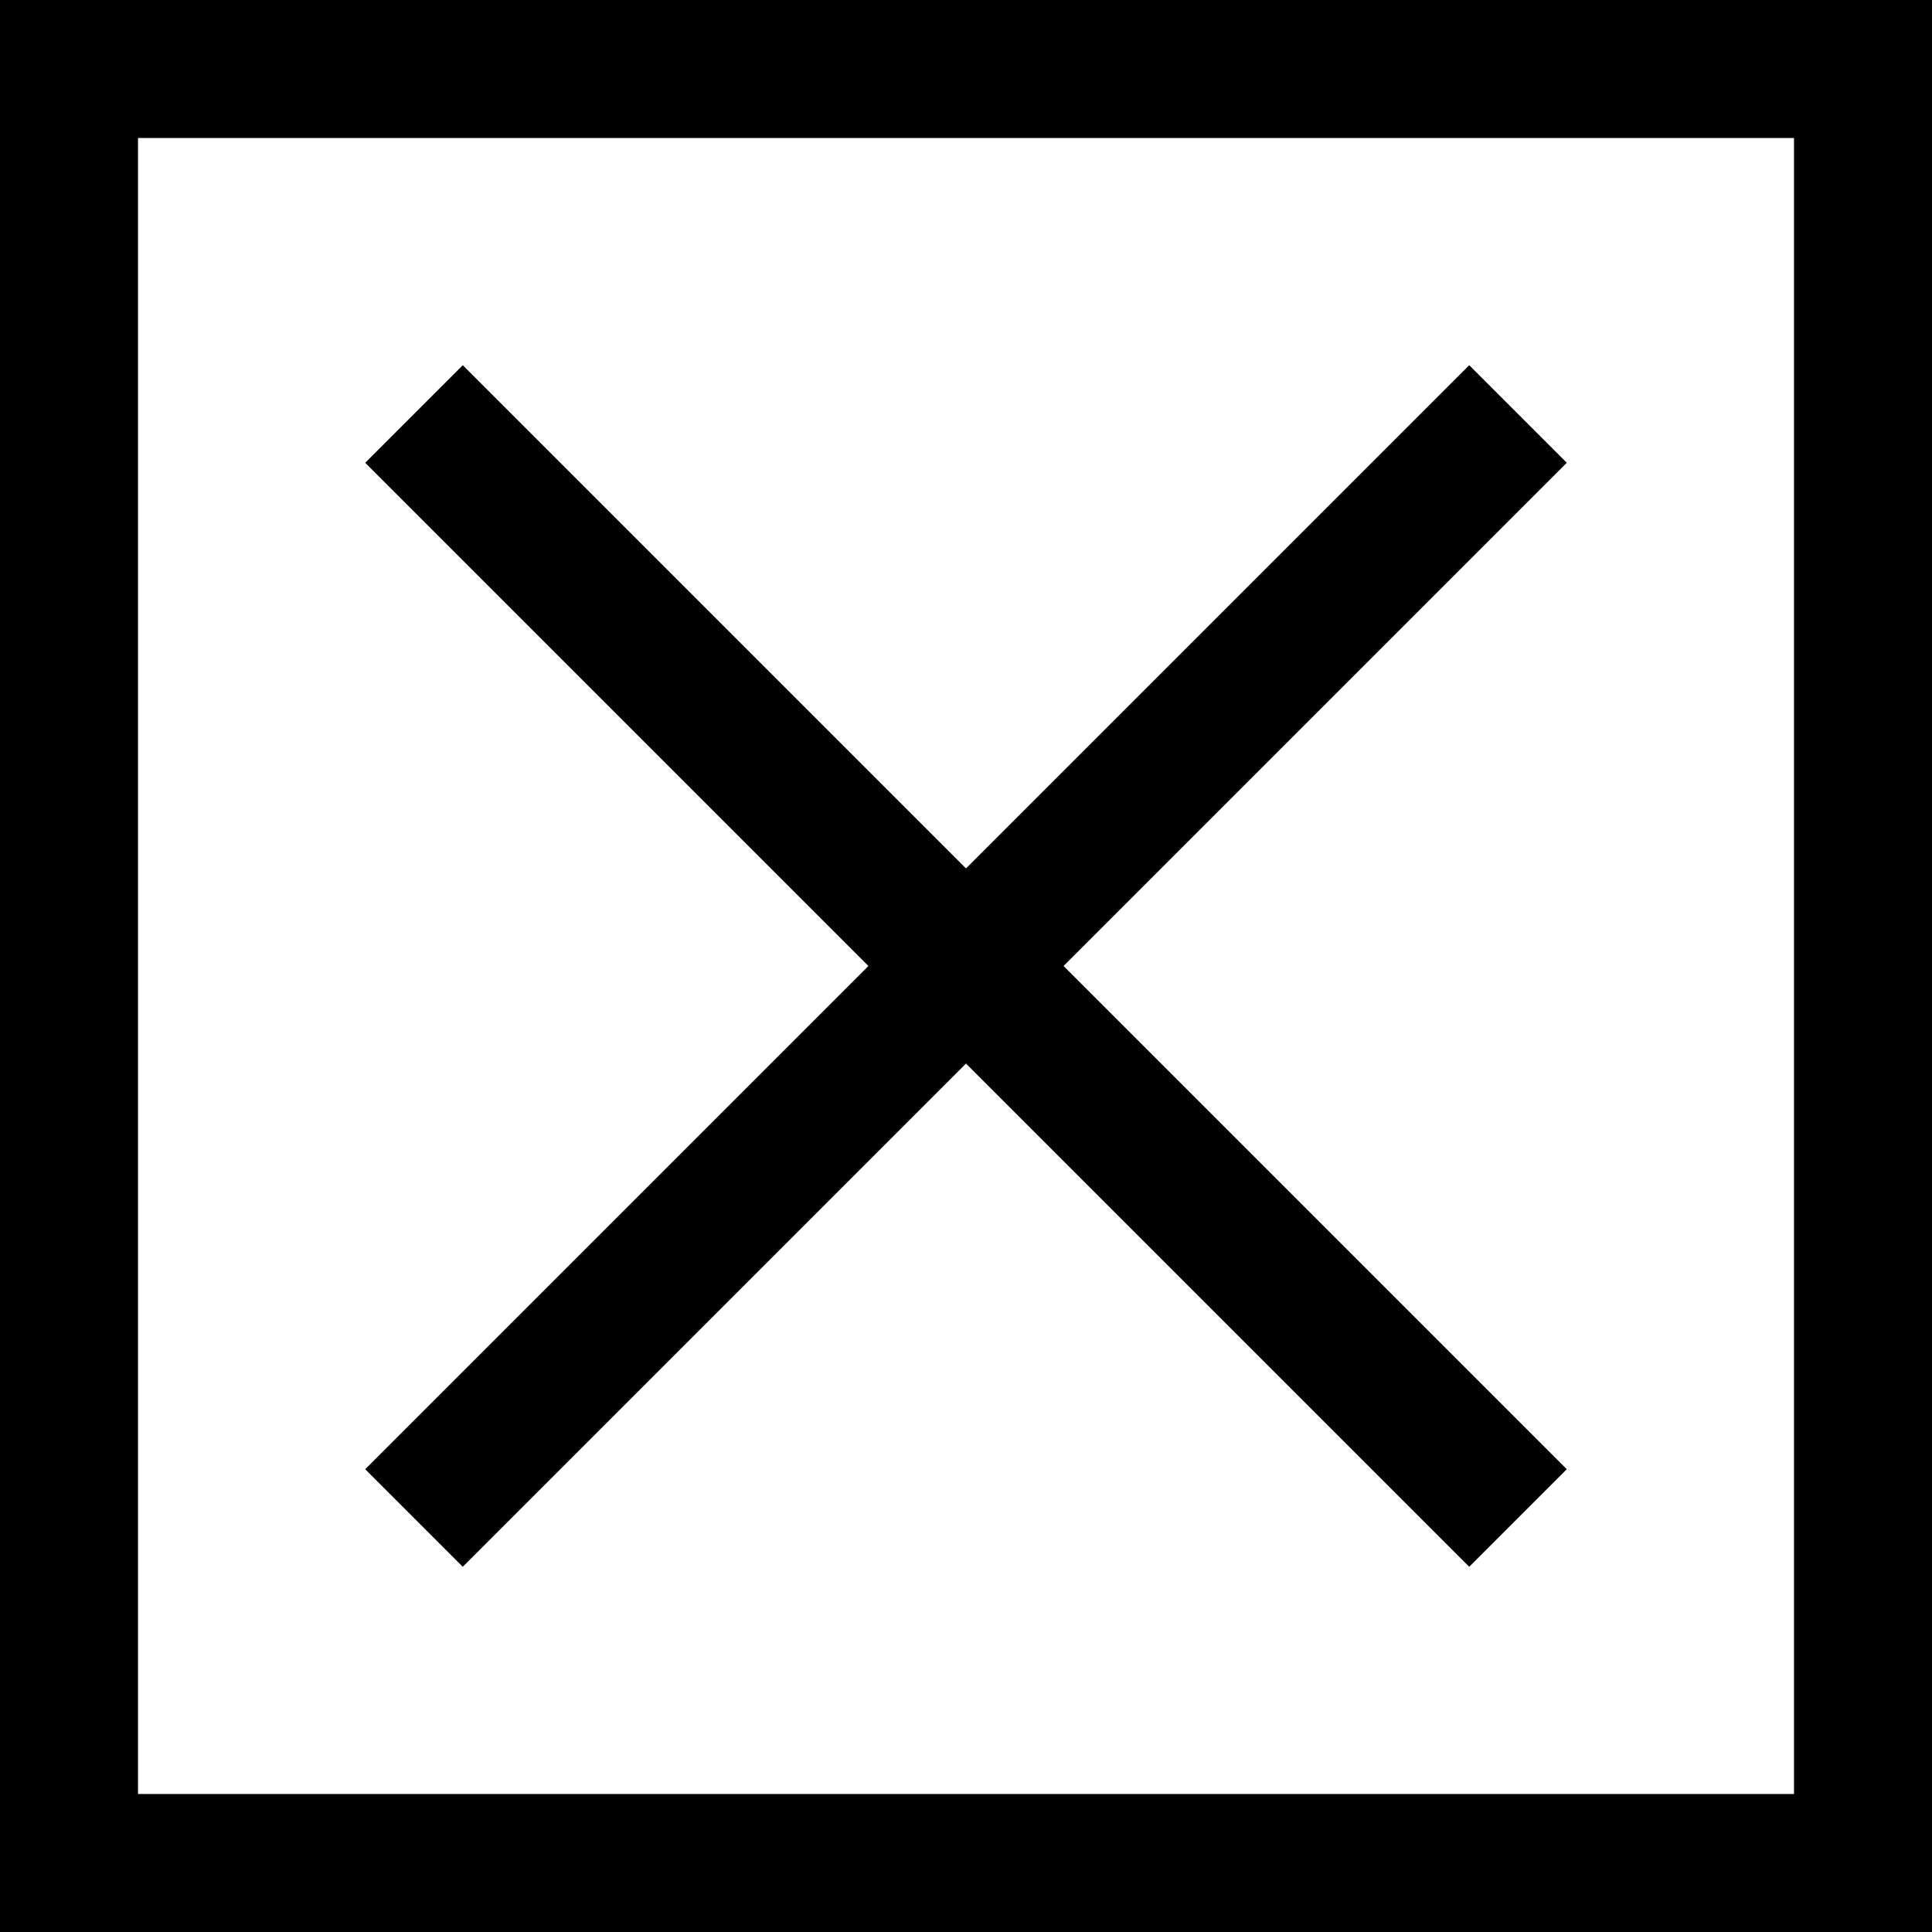
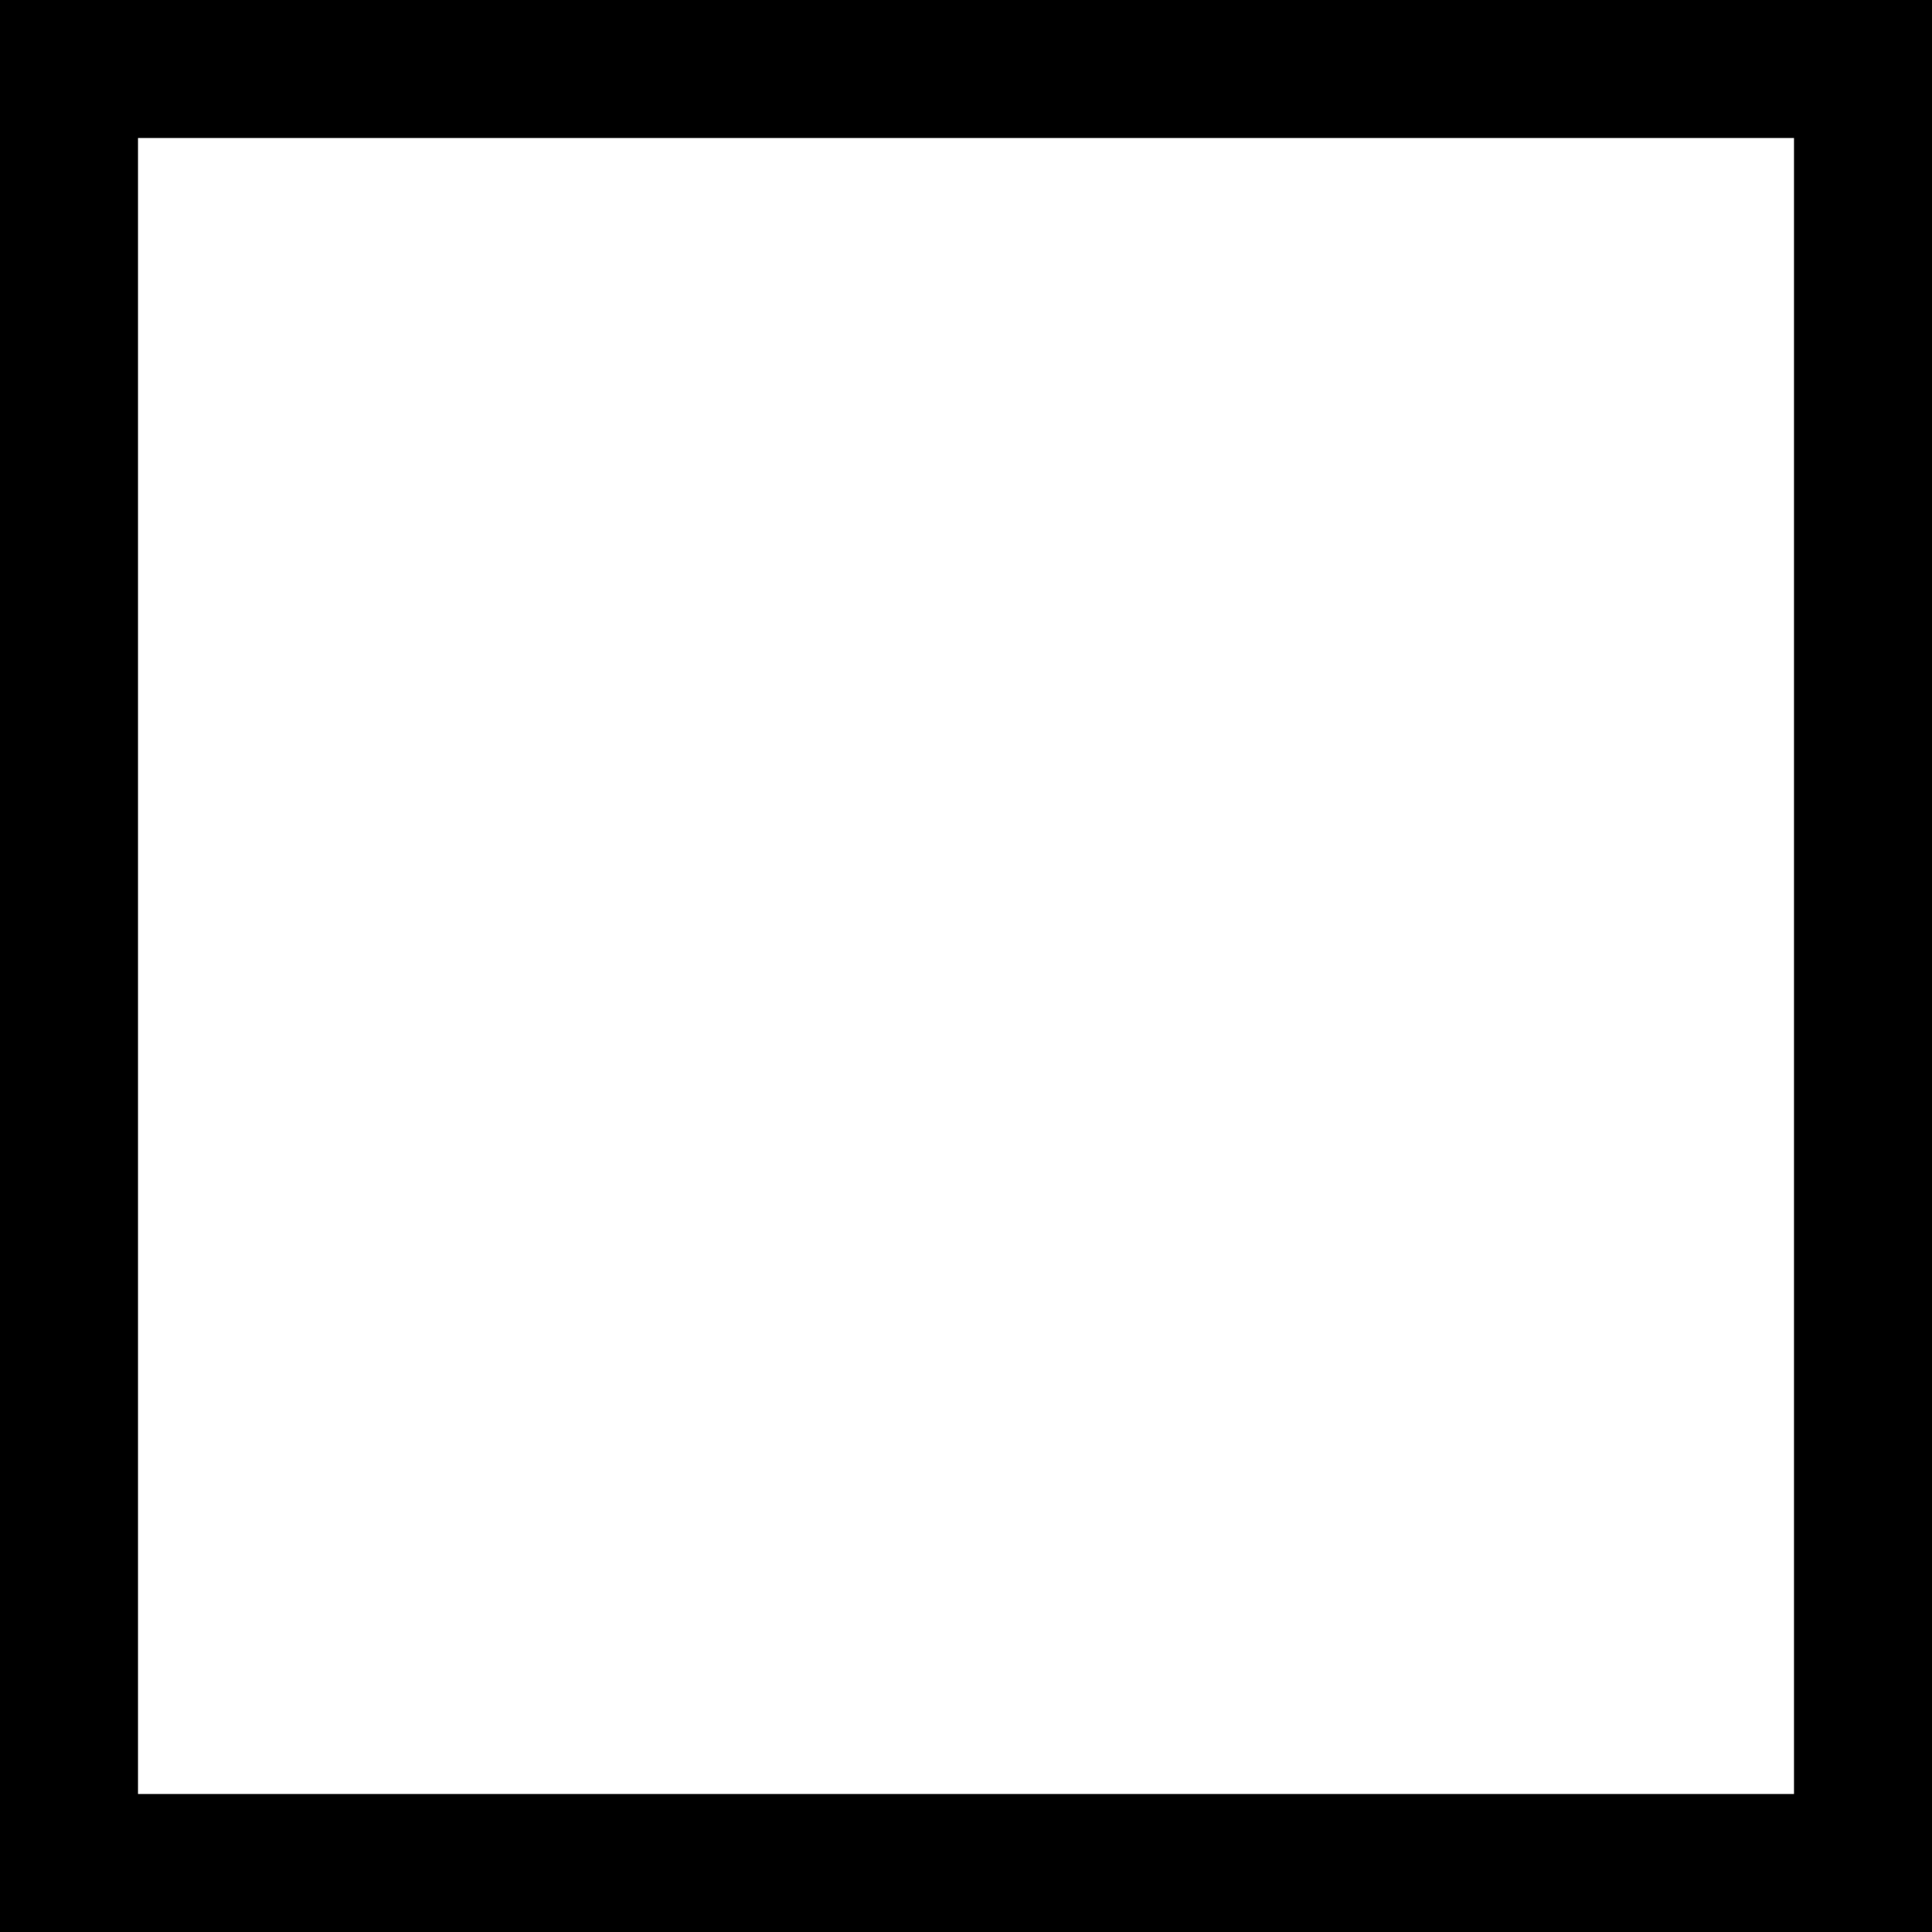
<svg xmlns="http://www.w3.org/2000/svg" width="14" height="14" viewBox="0 0 14 14" fill="none">
  <rect x="0" y="0" width="14" height="14" fill="#808080" stroke="none" />
  <rect x="0.5" y="0.5" width="13" height="13" fill="white" stroke="black" />
-   <path d="M3 3L11 11" stroke="black" />
-   <path d="M11 3L3 11" stroke="black" />
</svg>